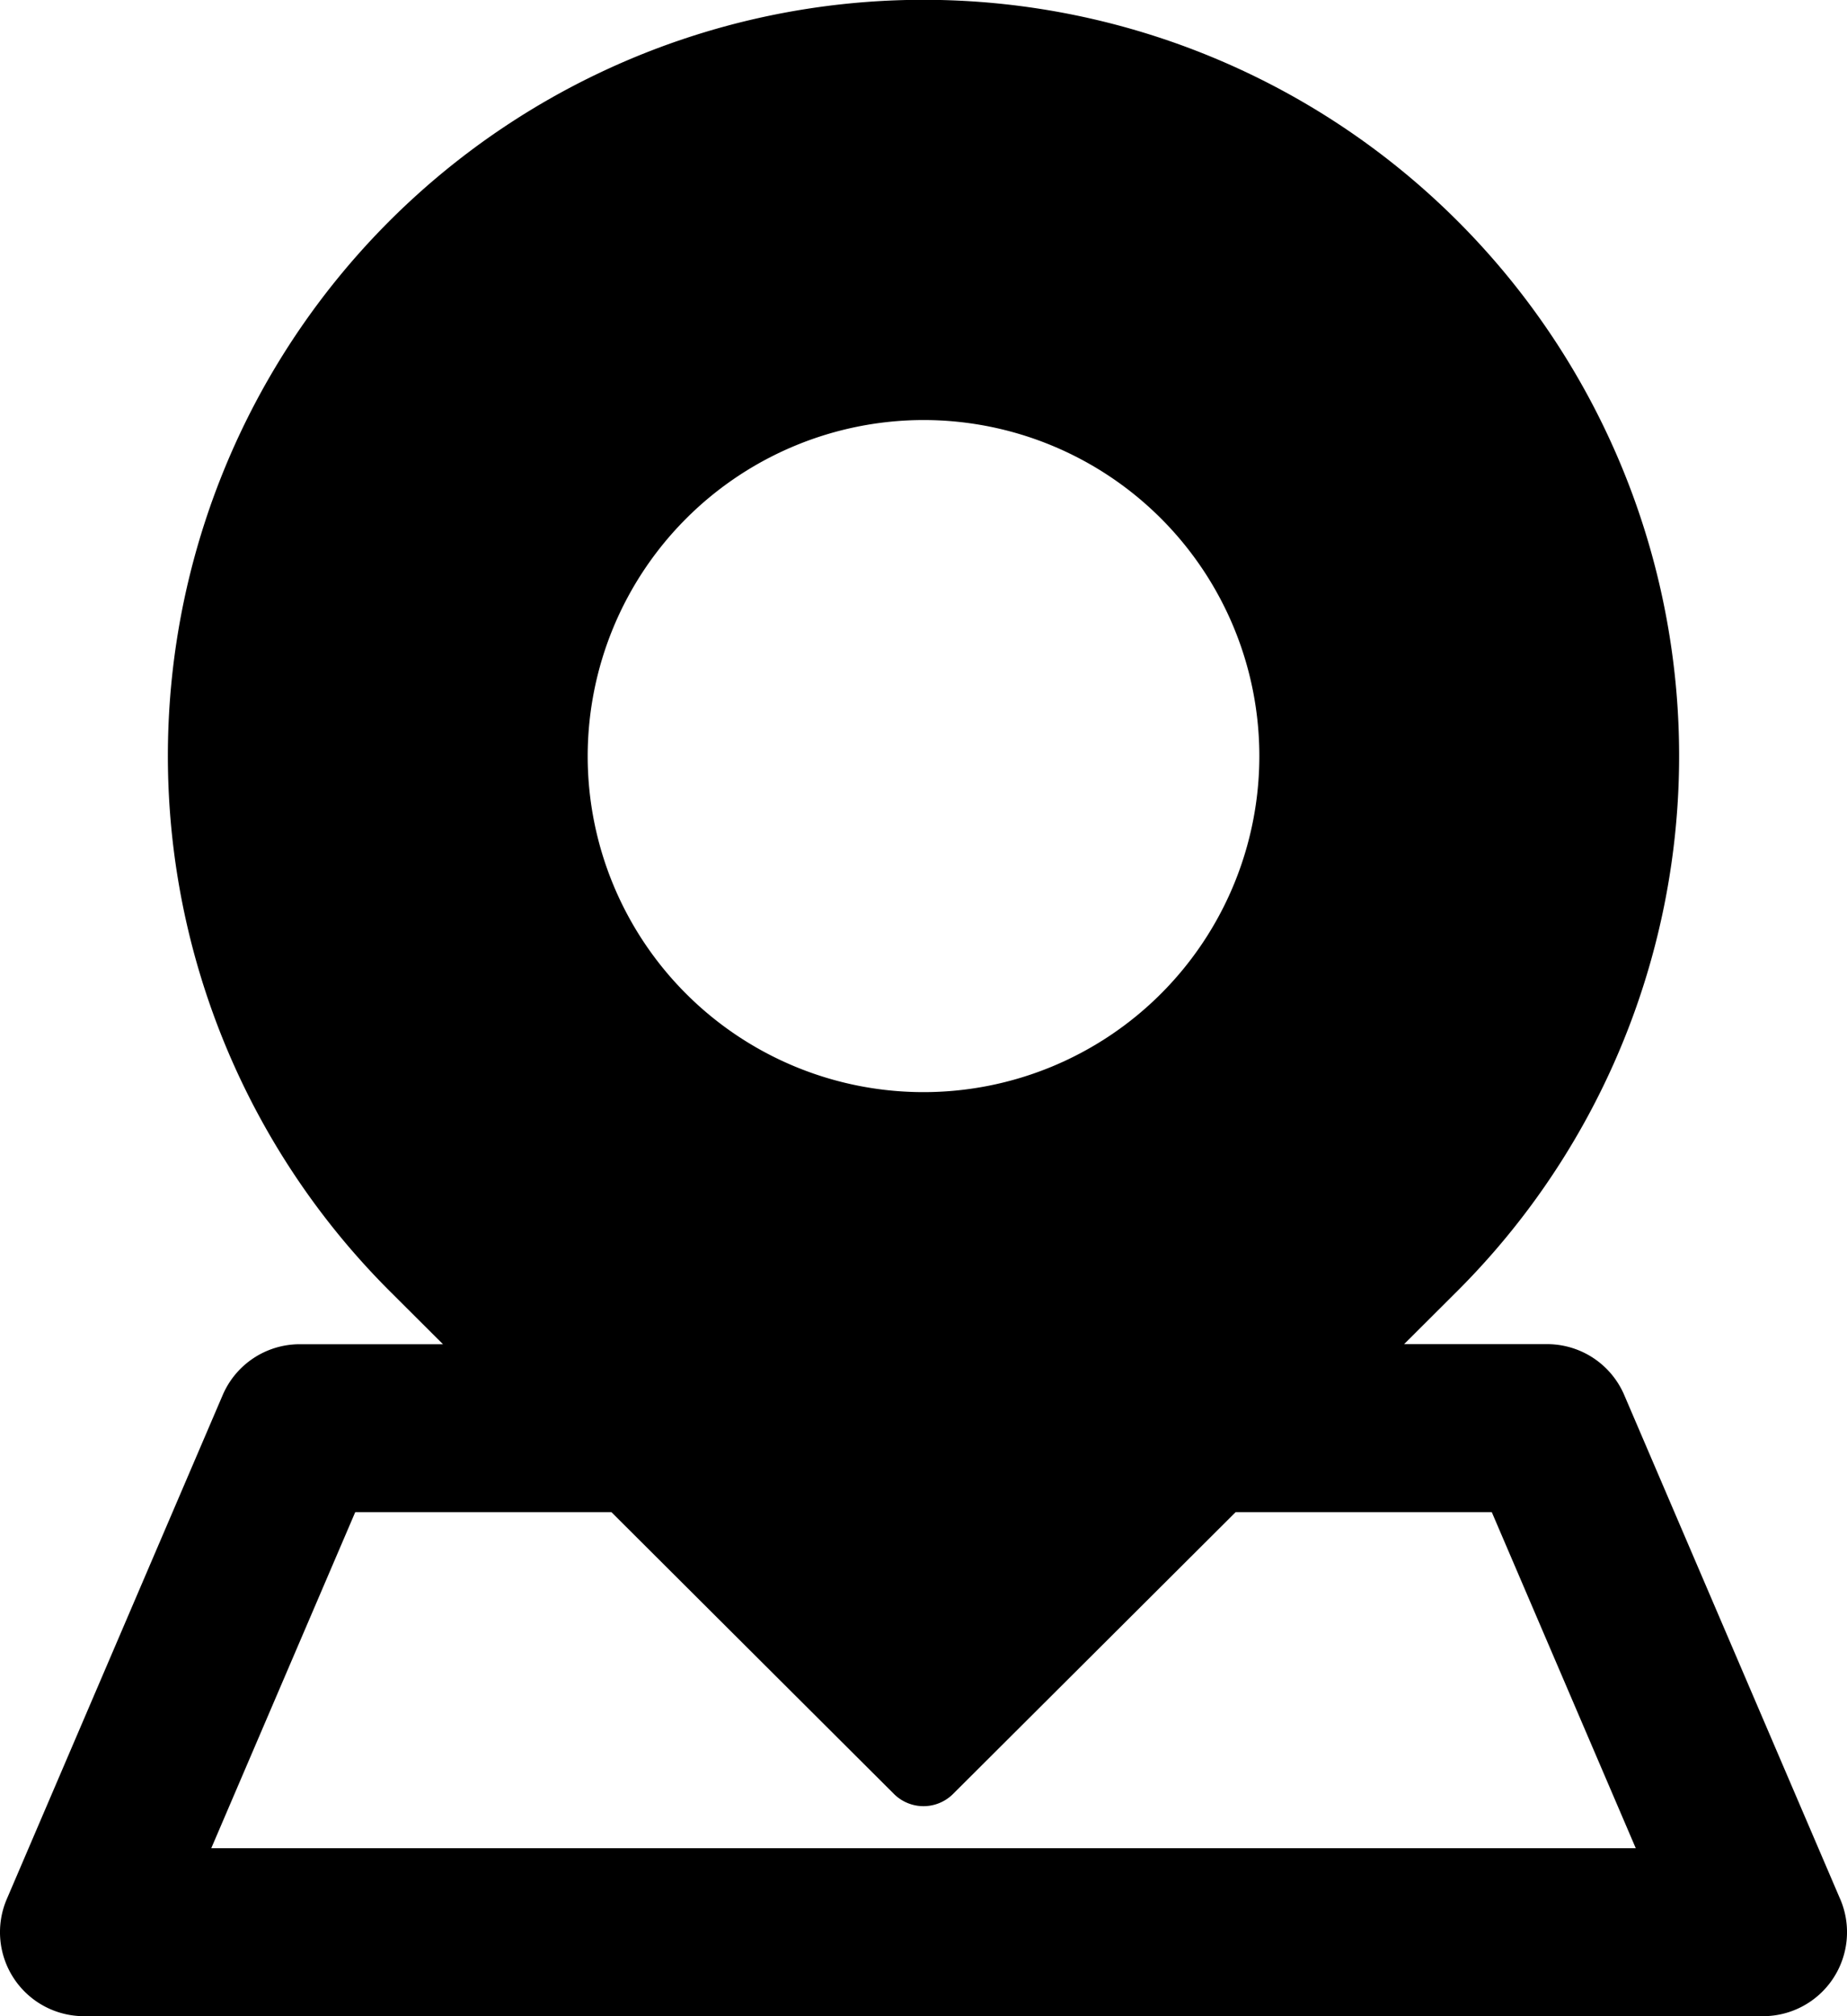
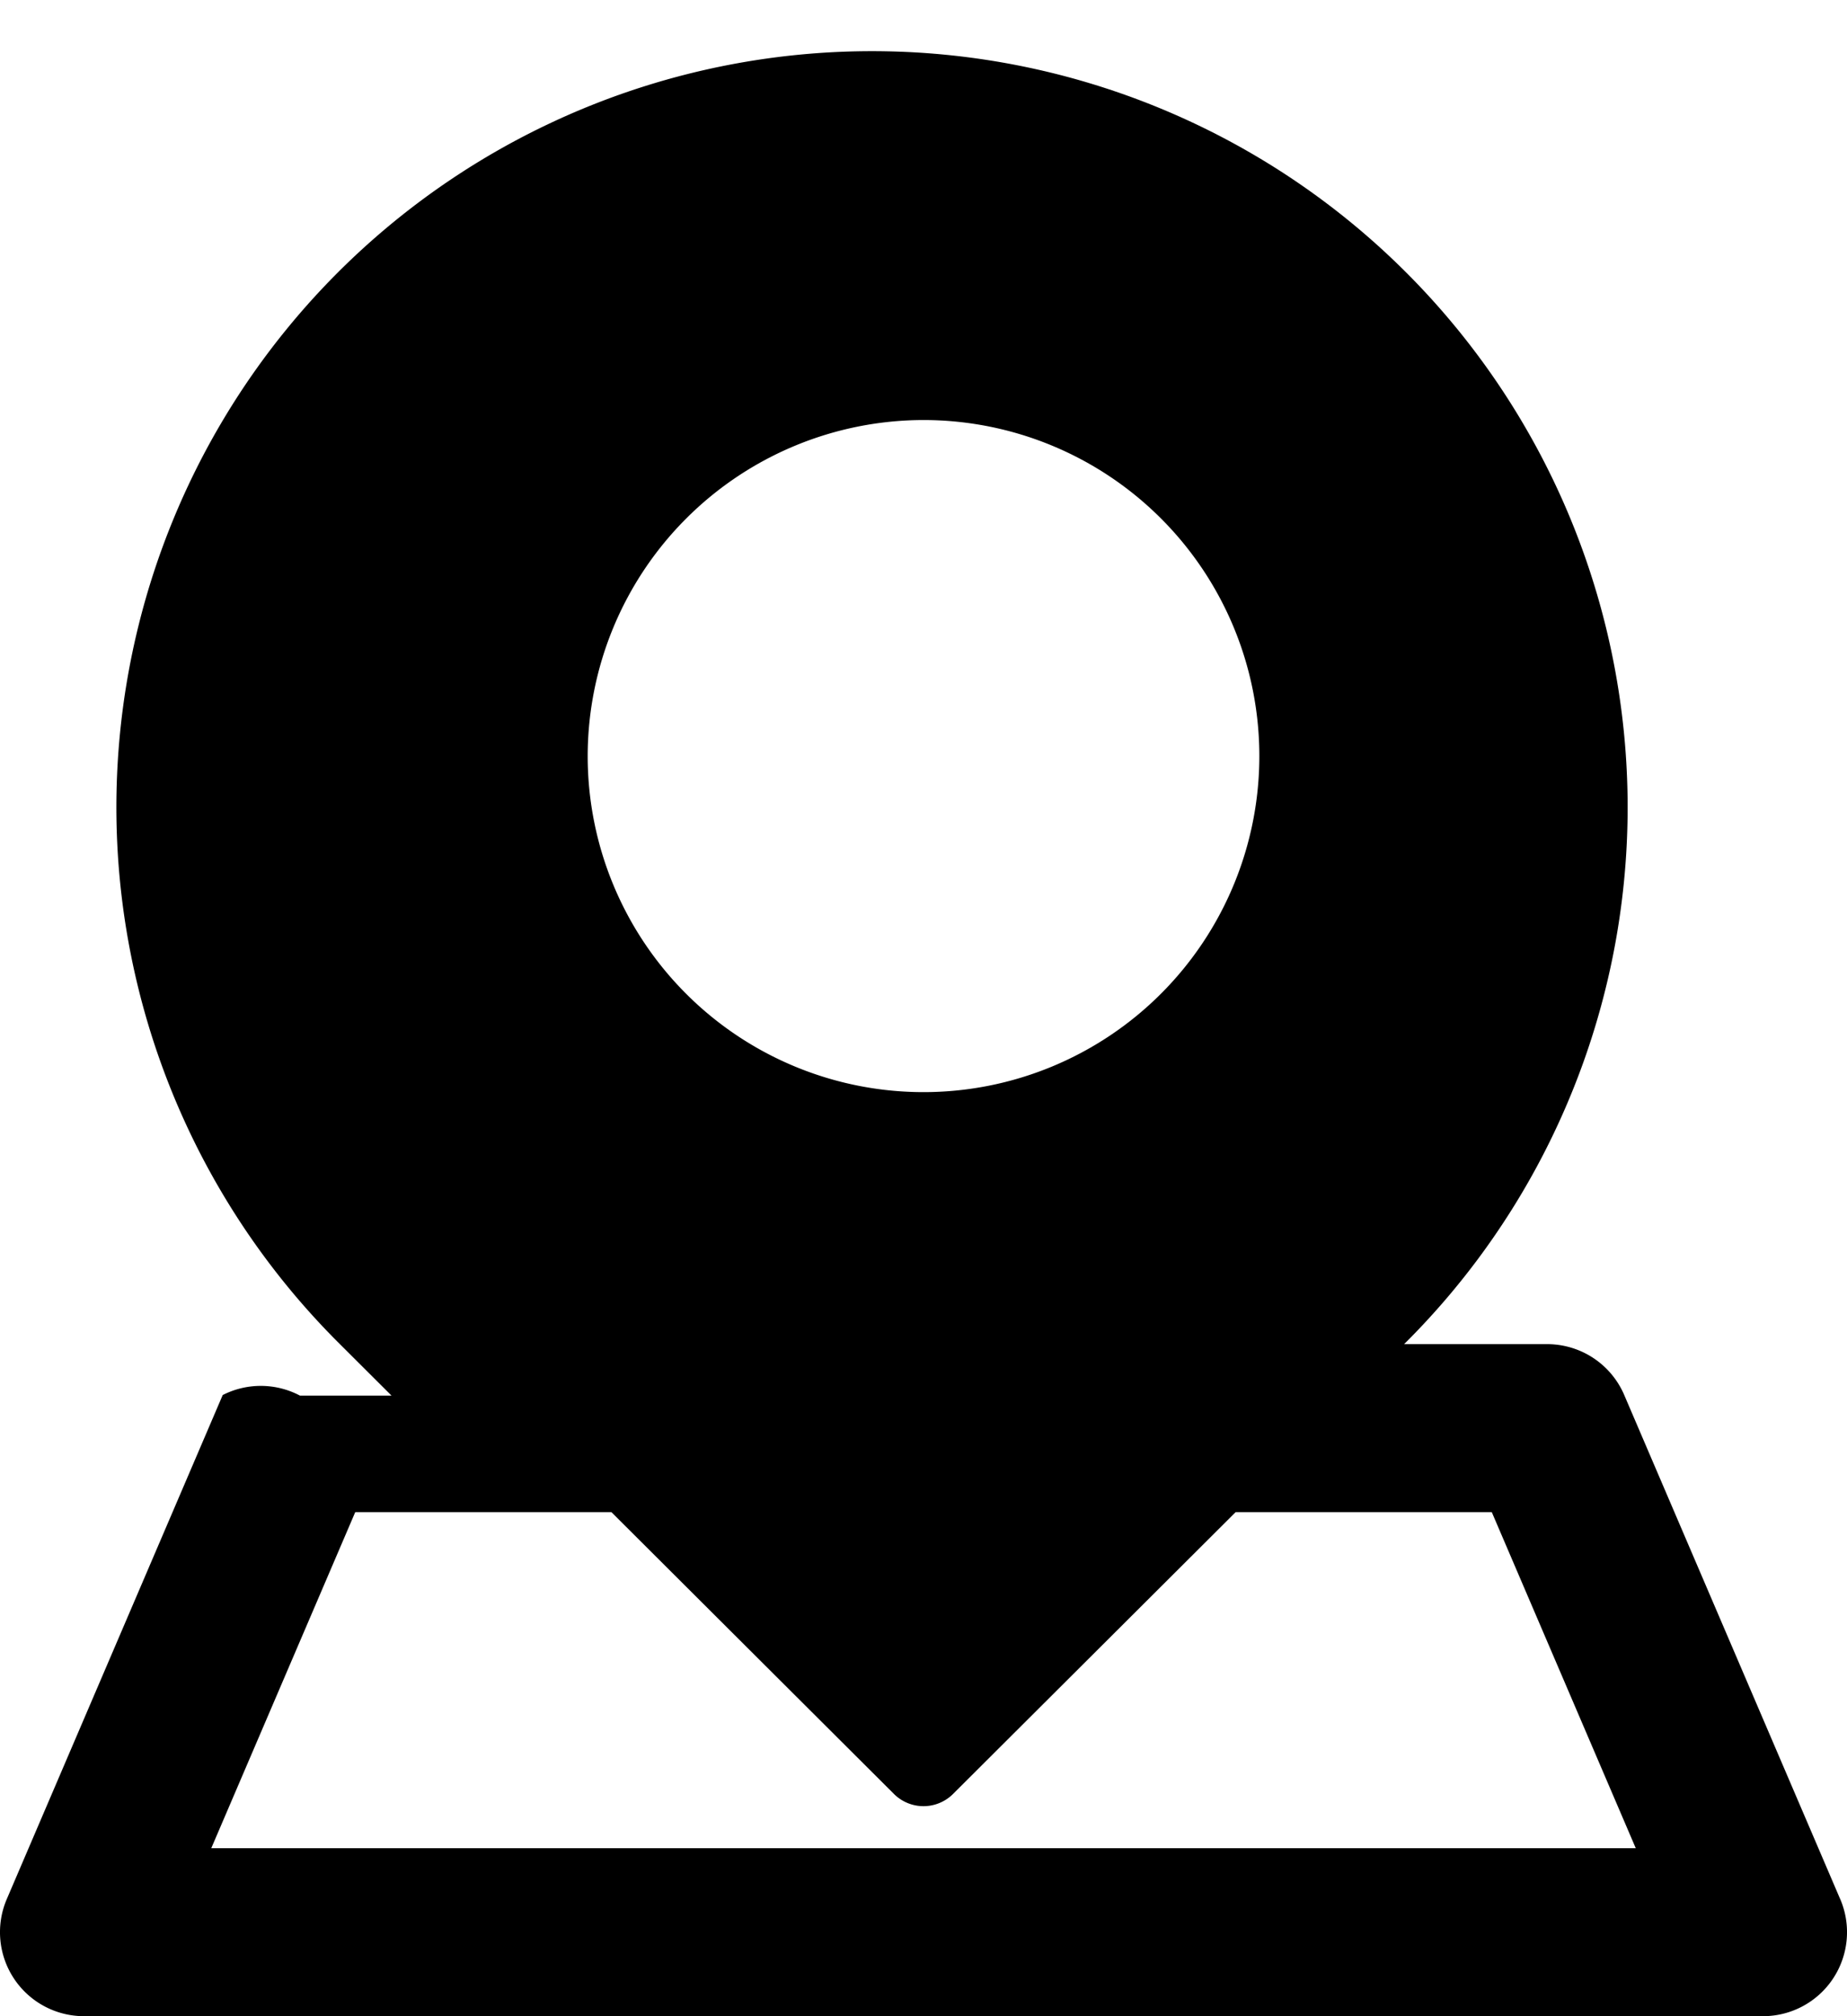
<svg xmlns="http://www.w3.org/2000/svg" width="67.725" height="73.881" viewBox="0 0 67.725 73.881">
  <g transform="translate(-21.334)">
    <g transform="translate(21.334)">
-       <path d="M88.809,69.59,80.891,51.12a3.075,3.075,0,0,0-2.829-1.865H72.819l1.888-1.882a27.707,27.707,0,1,0-39.021,0l1.891,1.885H32.331A3.075,3.075,0,0,0,29.5,51.12L21.583,69.59a3.078,3.078,0,0,0,2.829,4.291H85.981a3.078,3.078,0,0,0,2.829-4.292ZM55.2,15.392A12.314,12.314,0,1,1,42.883,27.706,12.327,12.327,0,0,1,55.2,15.392ZM29.081,67.725,34.36,55.411h9.393L54.111,65.736a1.535,1.535,0,0,0,2.171,0l10.36-10.325h9.392l5.279,12.314Z" transform="translate(-21.334)" />
+       <path d="M88.809,69.59,80.891,51.12a3.075,3.075,0,0,0-2.829-1.865H72.819a27.707,27.707,0,1,0-39.021,0l1.891,1.885H32.331A3.075,3.075,0,0,0,29.5,51.12L21.583,69.59a3.078,3.078,0,0,0,2.829,4.291H85.981a3.078,3.078,0,0,0,2.829-4.292ZM55.2,15.392A12.314,12.314,0,1,1,42.883,27.706,12.327,12.327,0,0,1,55.2,15.392ZM29.081,67.725,34.36,55.411h9.393L54.111,65.736a1.535,1.535,0,0,0,2.171,0l10.36-10.325h9.392l5.279,12.314Z" transform="translate(-21.334)" />
    </g>
  </g>
</svg>